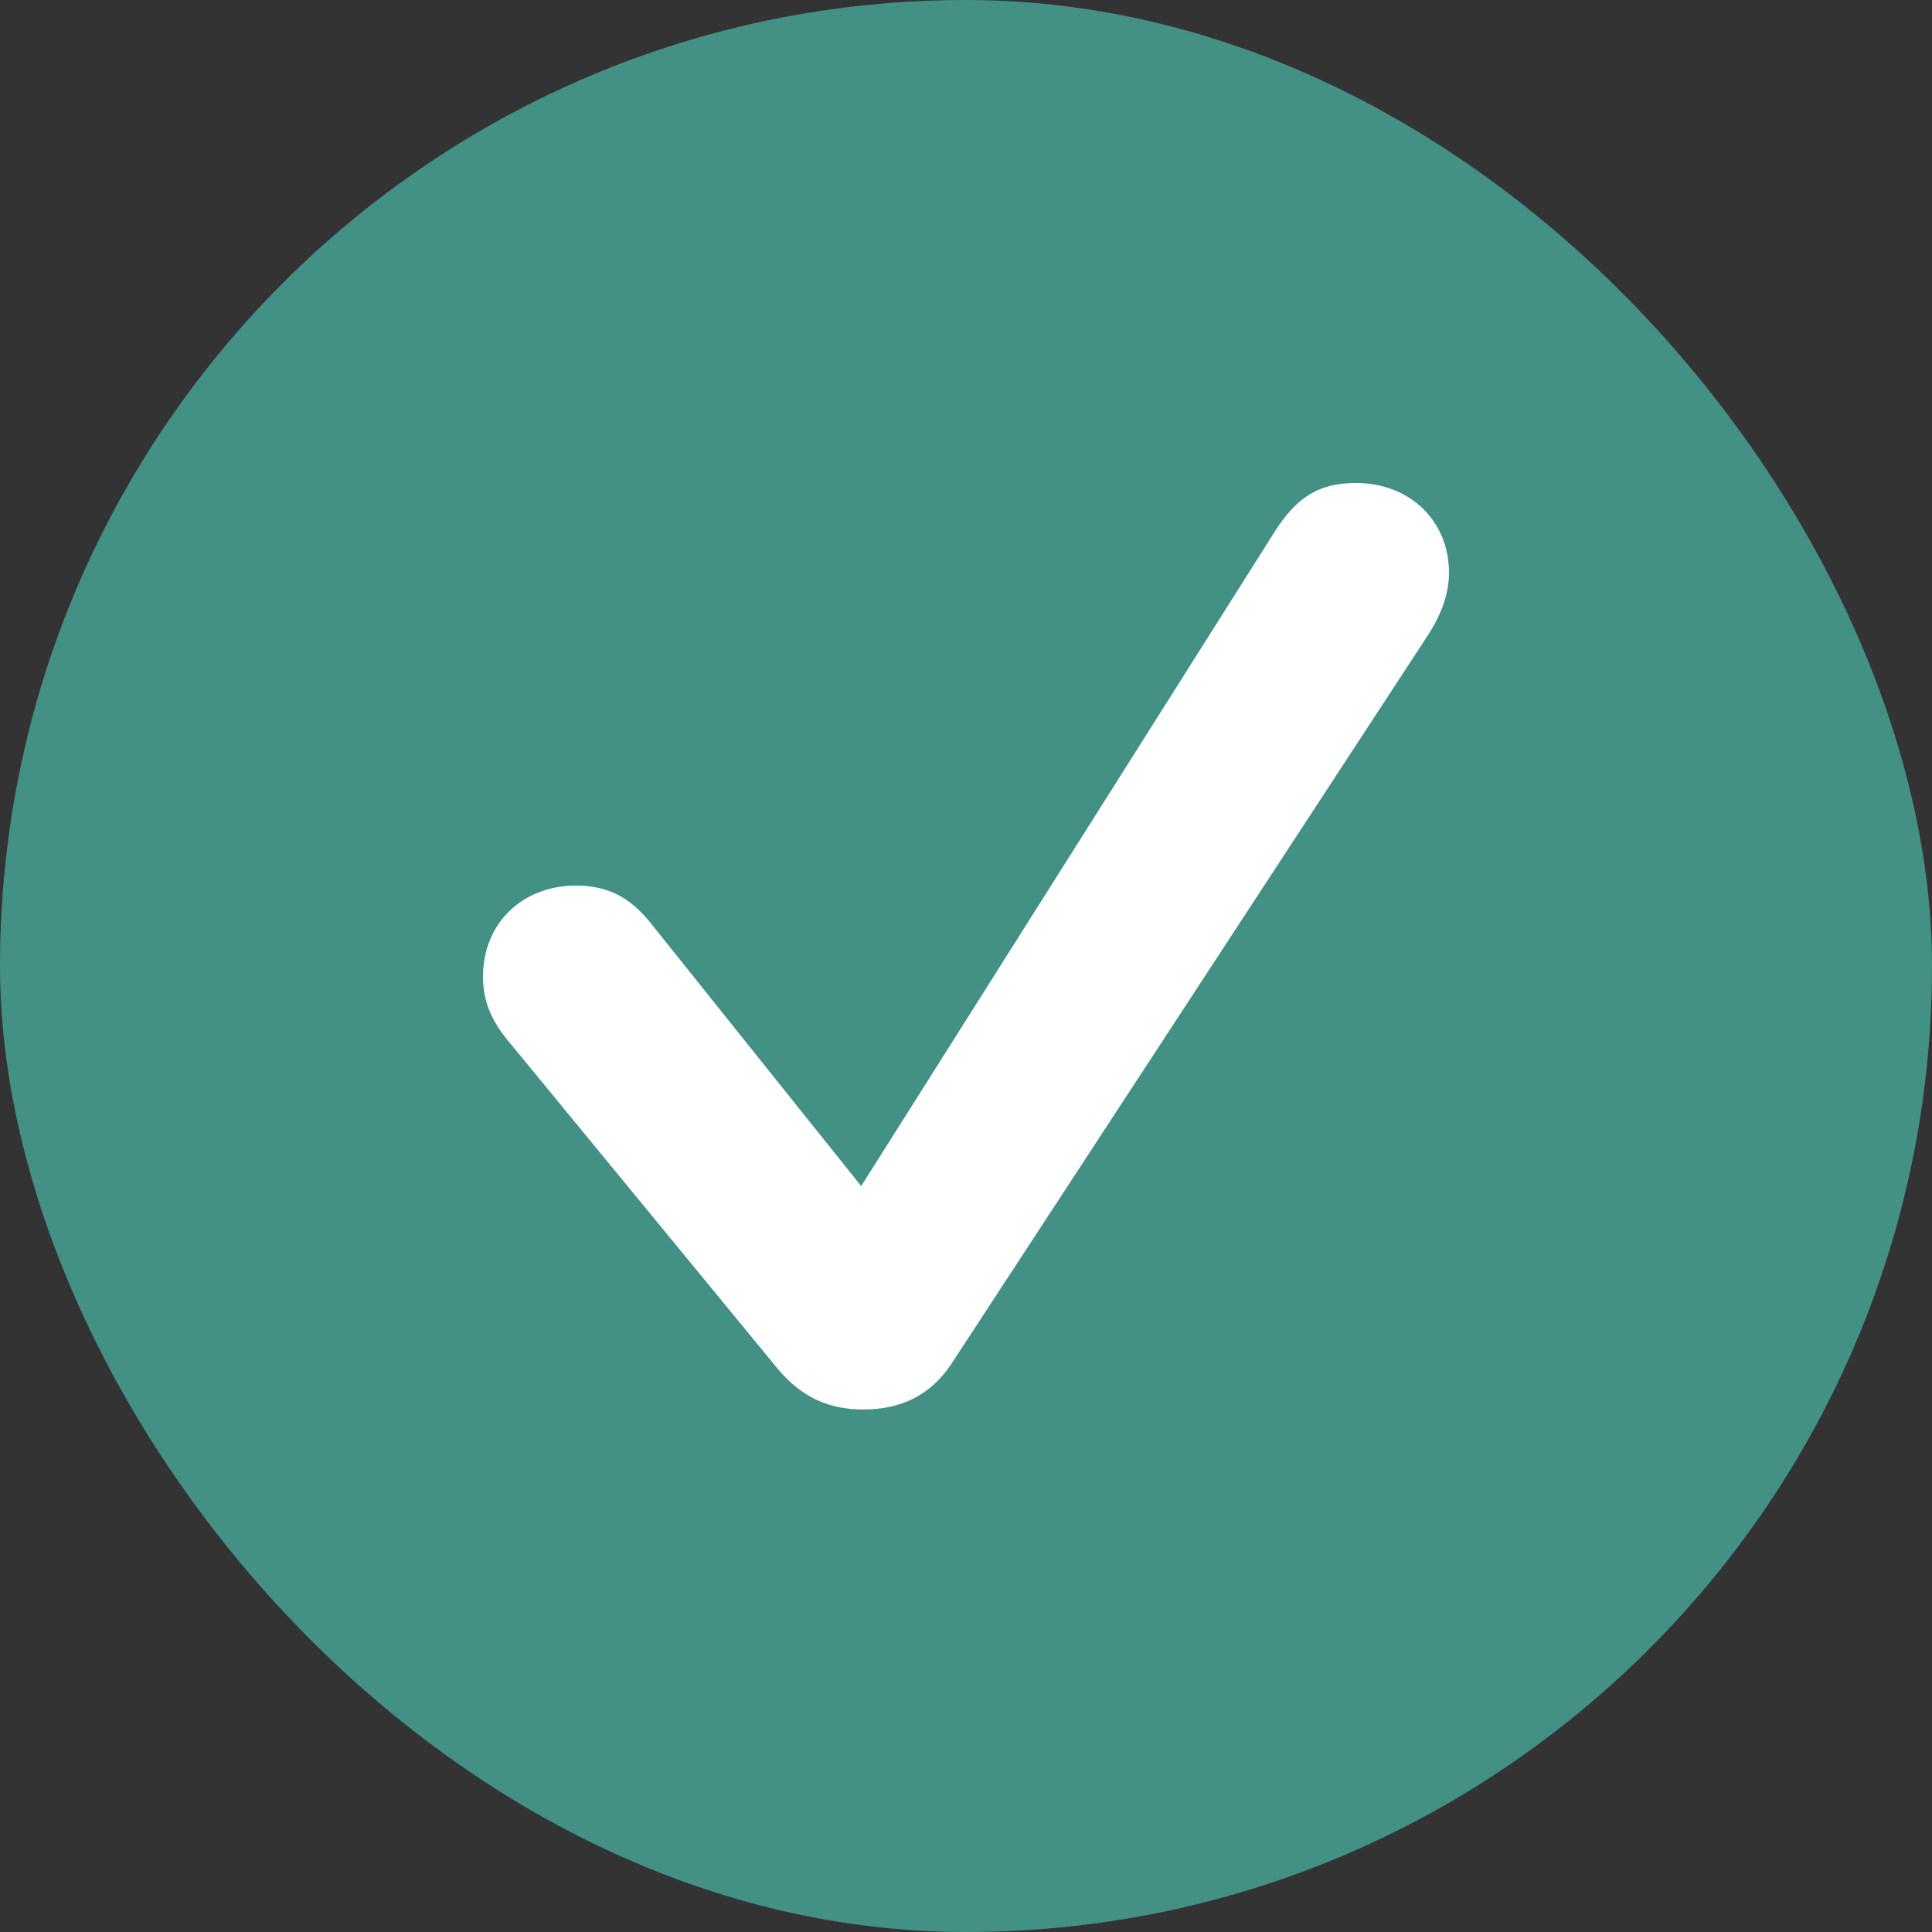
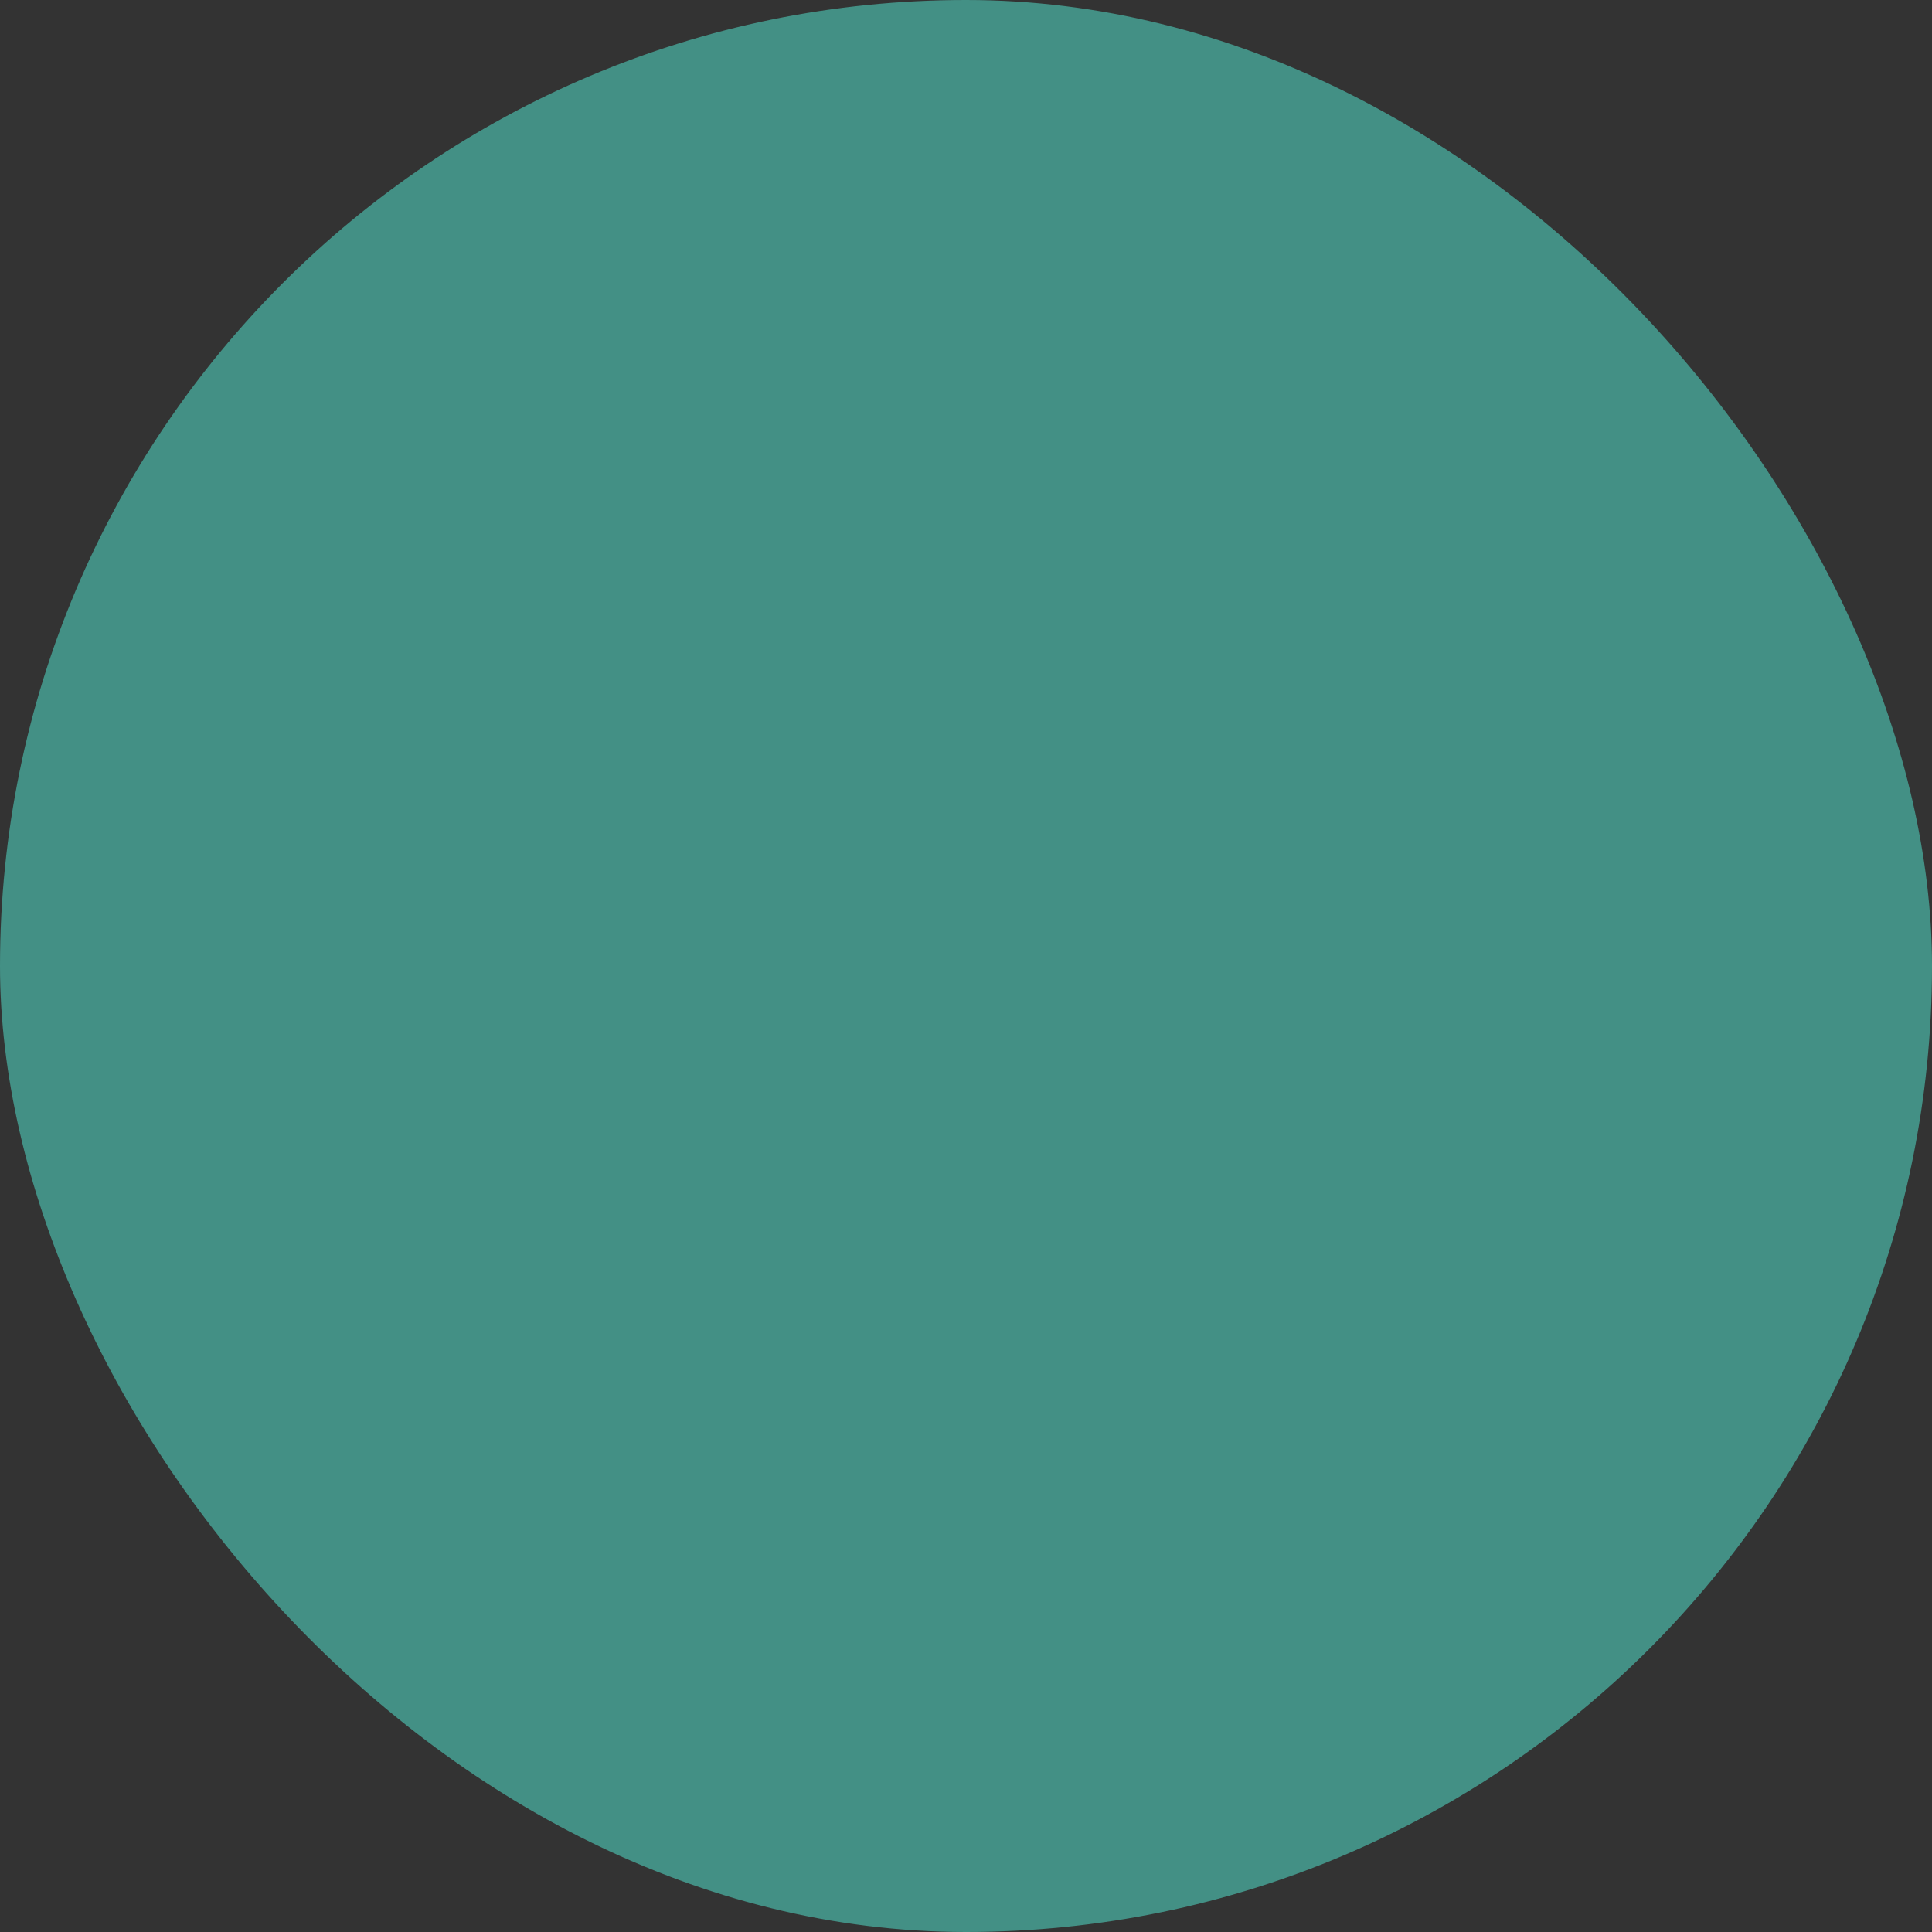
<svg xmlns="http://www.w3.org/2000/svg" width="24" height="24" viewBox="0 0 24 24" fill="none">
  <rect x="0" y="0" width="24" height="24" fill="#333333" stroke="none" />
  <rect width="24" height="24" rx="12" fill="#439085" />
-   <path d="M10.723 17.509C11.198 17.509 11.558 17.329 11.812 16.952L17.738 7.891C17.918 7.613 18 7.359 18 7.113C18 6.467 17.509 6 16.846 6C16.396 6 16.117 6.164 15.839 6.598L10.698 14.734L8.071 11.452C7.817 11.14 7.539 11.001 7.154 11.001C6.483 11.001 6 11.476 6 12.131C6 12.418 6.09 12.671 6.336 12.958L9.659 17.001C9.945 17.345 10.281 17.509 10.723 17.509Z" fill="white" />
</svg>